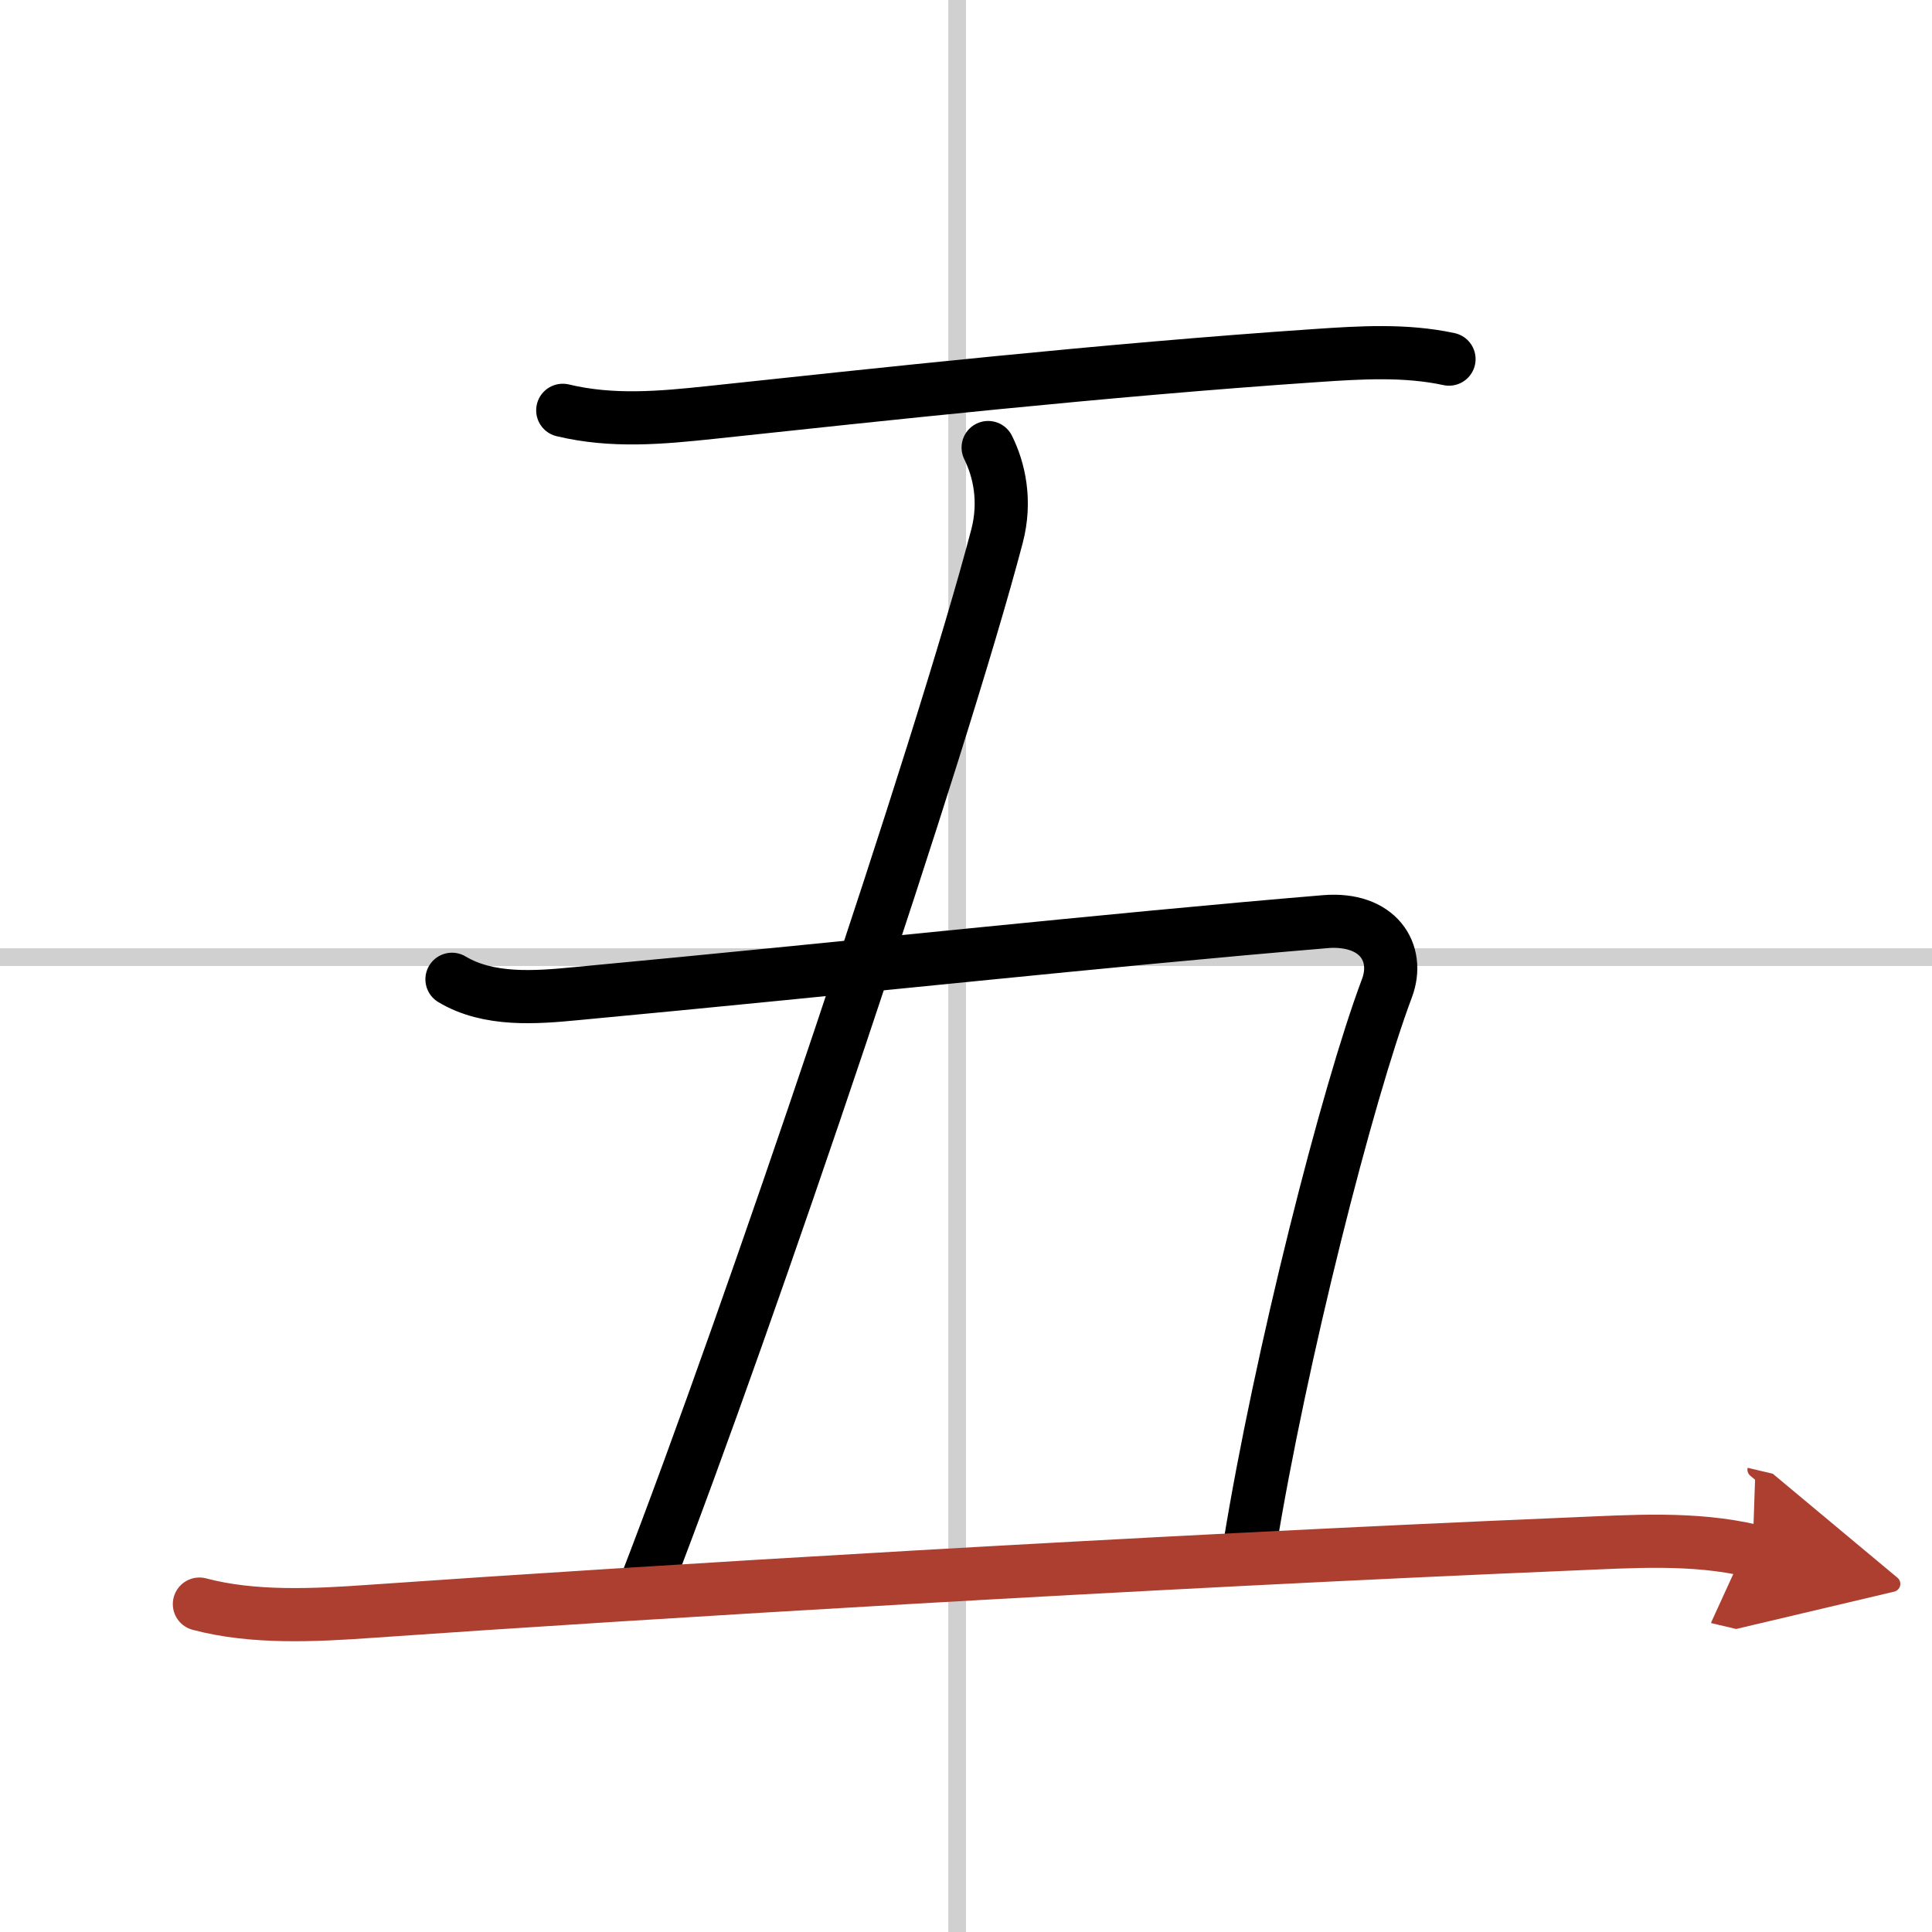
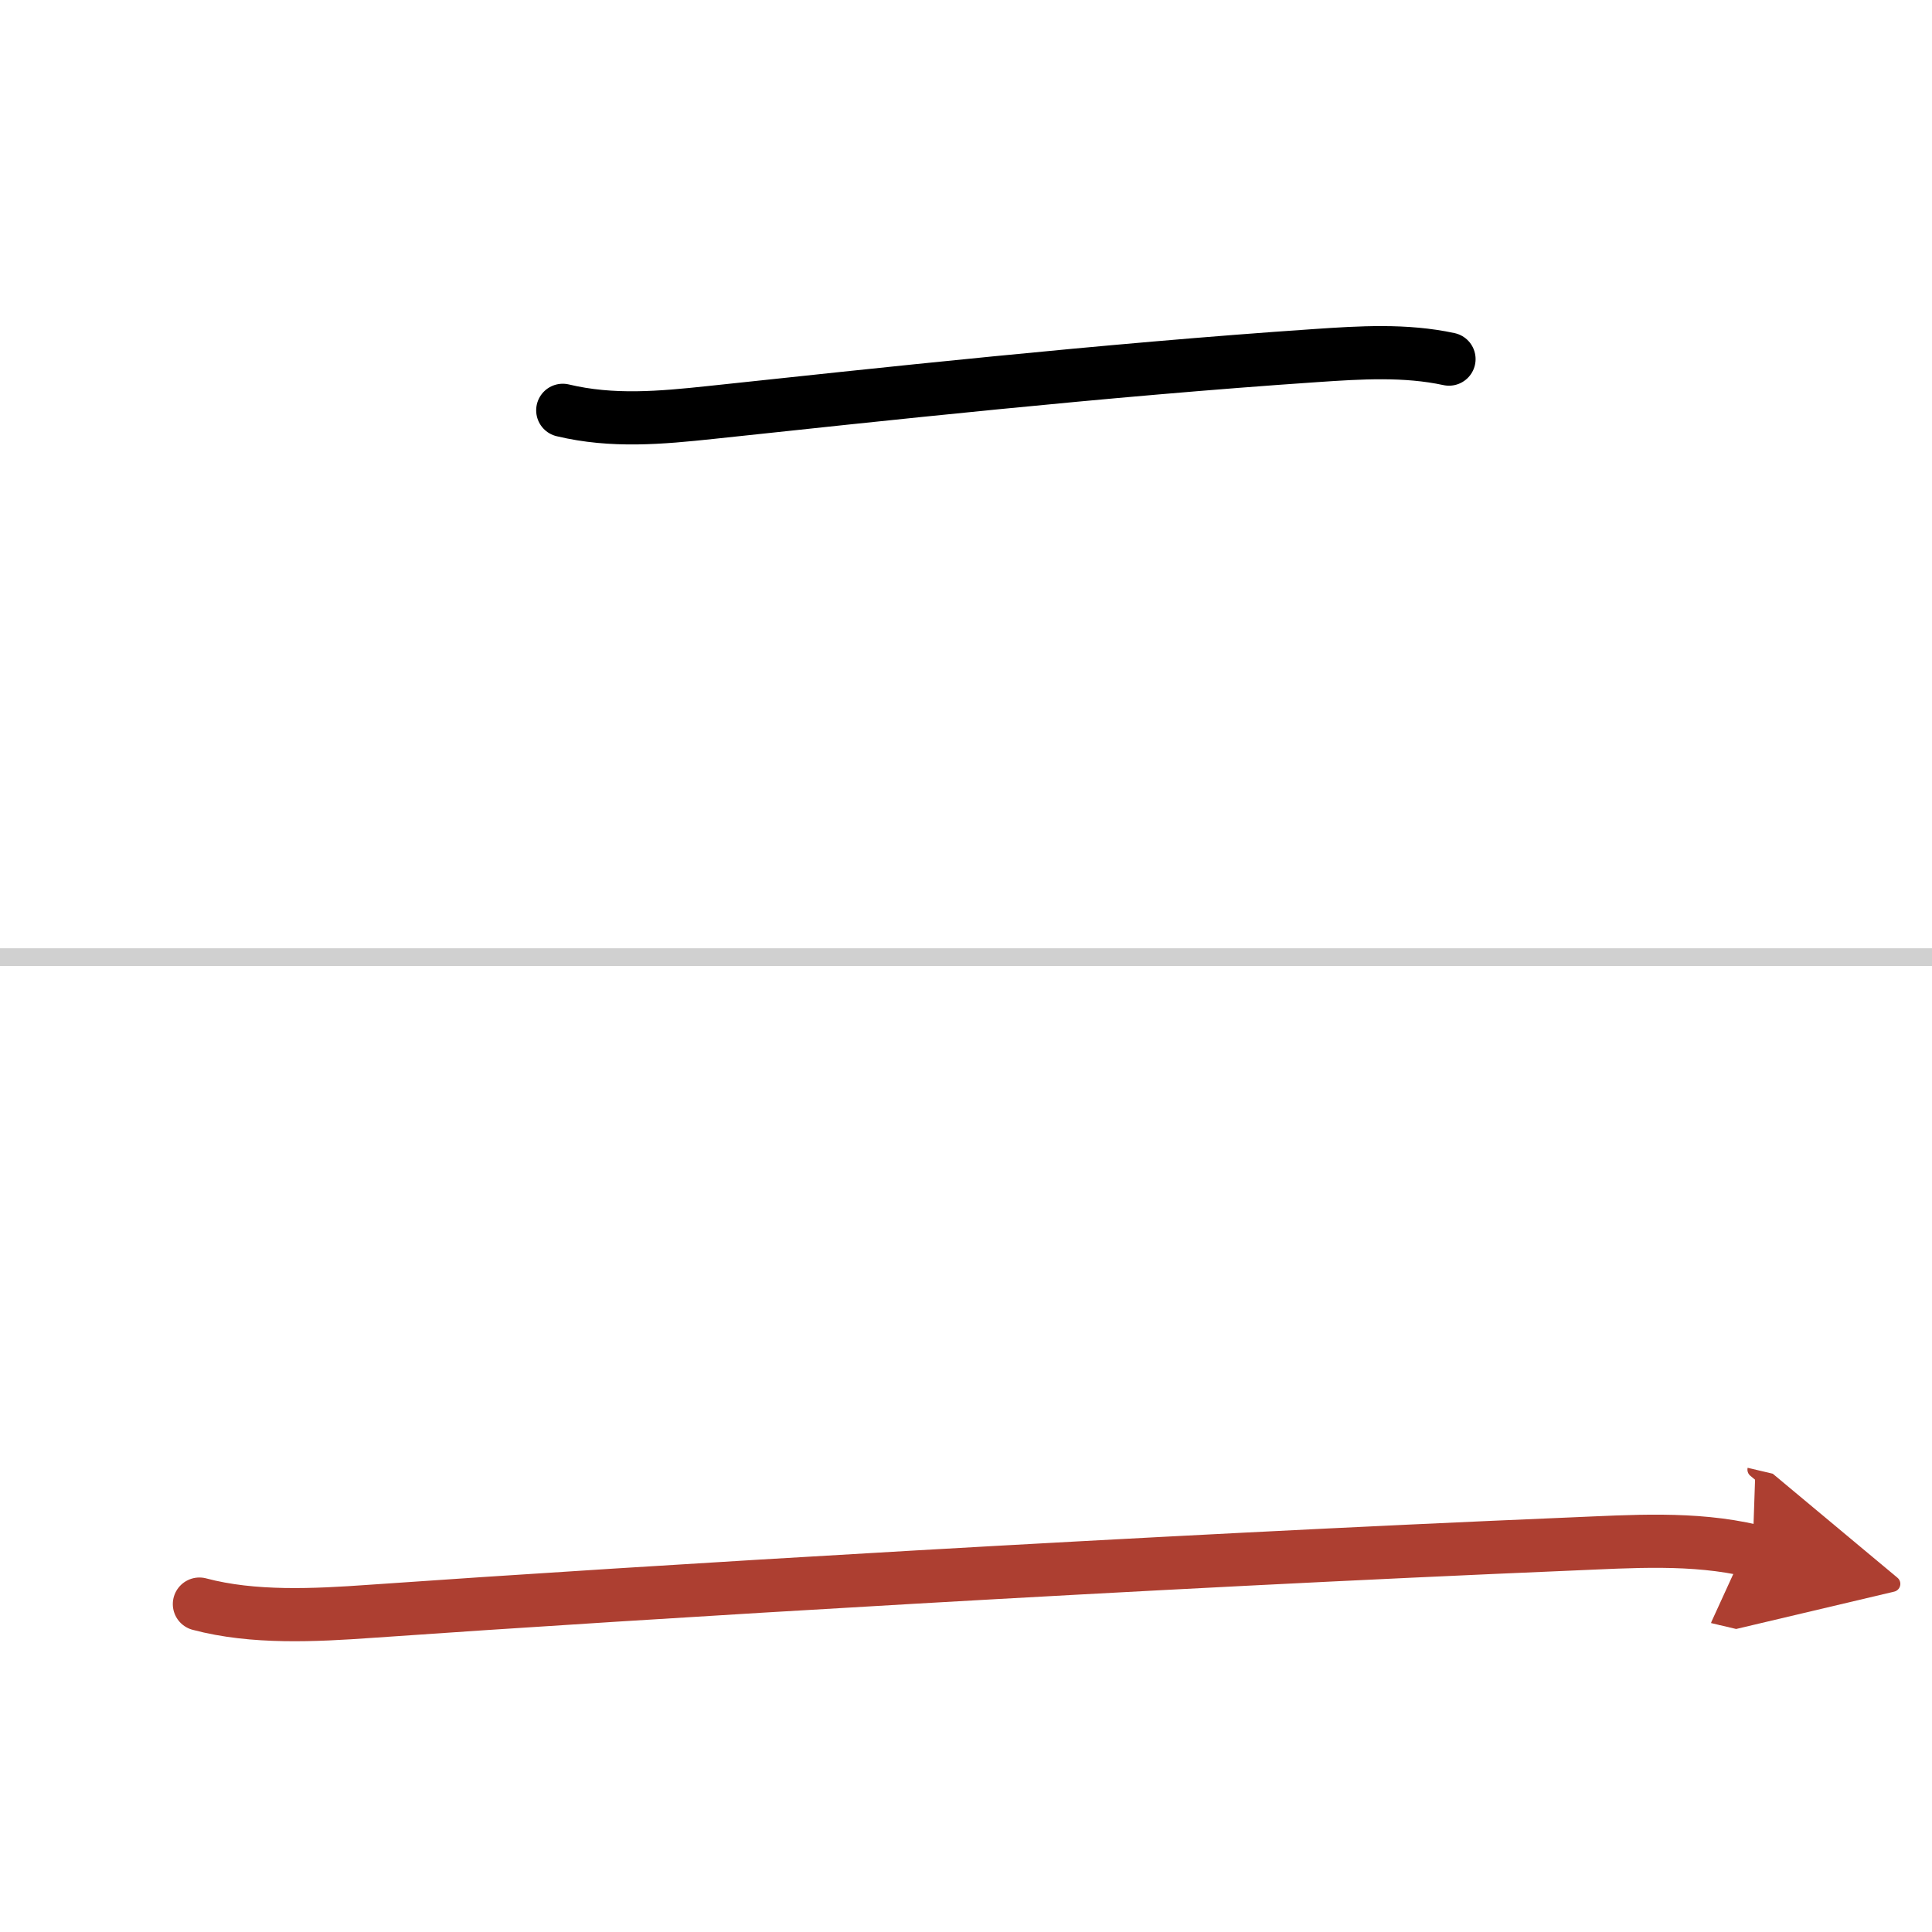
<svg xmlns="http://www.w3.org/2000/svg" width="400" height="400" viewBox="0 0 109 109">
  <defs>
    <marker id="a" markerWidth="4" orient="auto" refX="1" refY="5" viewBox="0 0 10 10">
      <polyline points="0 0 10 5 0 10 1 5" fill="#ad3f31" stroke="#ad3f31" />
    </marker>
  </defs>
  <g fill="none" stroke="#000" stroke-linecap="round" stroke-linejoin="round" stroke-width="3">
    <rect width="100%" height="100%" fill="#fff" stroke="#fff" />
-     <line x1="54" x2="54" y2="109" stroke="#d0d0d0" stroke-width="1" />
    <line x2="109" y1="54" y2="54" stroke="#d0d0d0" stroke-width="1" />
    <path d="m31.75 23.15c2.8 0.67 5.54 0.42 8.36 0.12 9.3-0.99 22.18-2.4 34.14-3.21 2.49-0.17 5.04-0.33 7.5 0.2" />
-     <path d="m55.75 25.25c0.62 1.25 1.02 3.01 0.5 5-3.12 11.88-14 44.12-19.75 59" />
-     <path d="m25.5 55.25c2.07 1.24 4.73 1.03 7 0.81 15.49-1.45 29.89-3.03 42.25-4.06 3-0.25 4.25 1.75 3.5 3.75-2.24 5.96-6 20.75-7.75 31.5" />
    <path d="m11.25 90.5c3.04 0.81 6.52 0.63 9.63 0.41 15.71-1.1 43.9-2.8 67.75-3.8 3.41-0.14 6.9-0.4 10.25 0.39" marker-end="url(#a)" stroke="#ad3f31" />
  </g>
</svg>